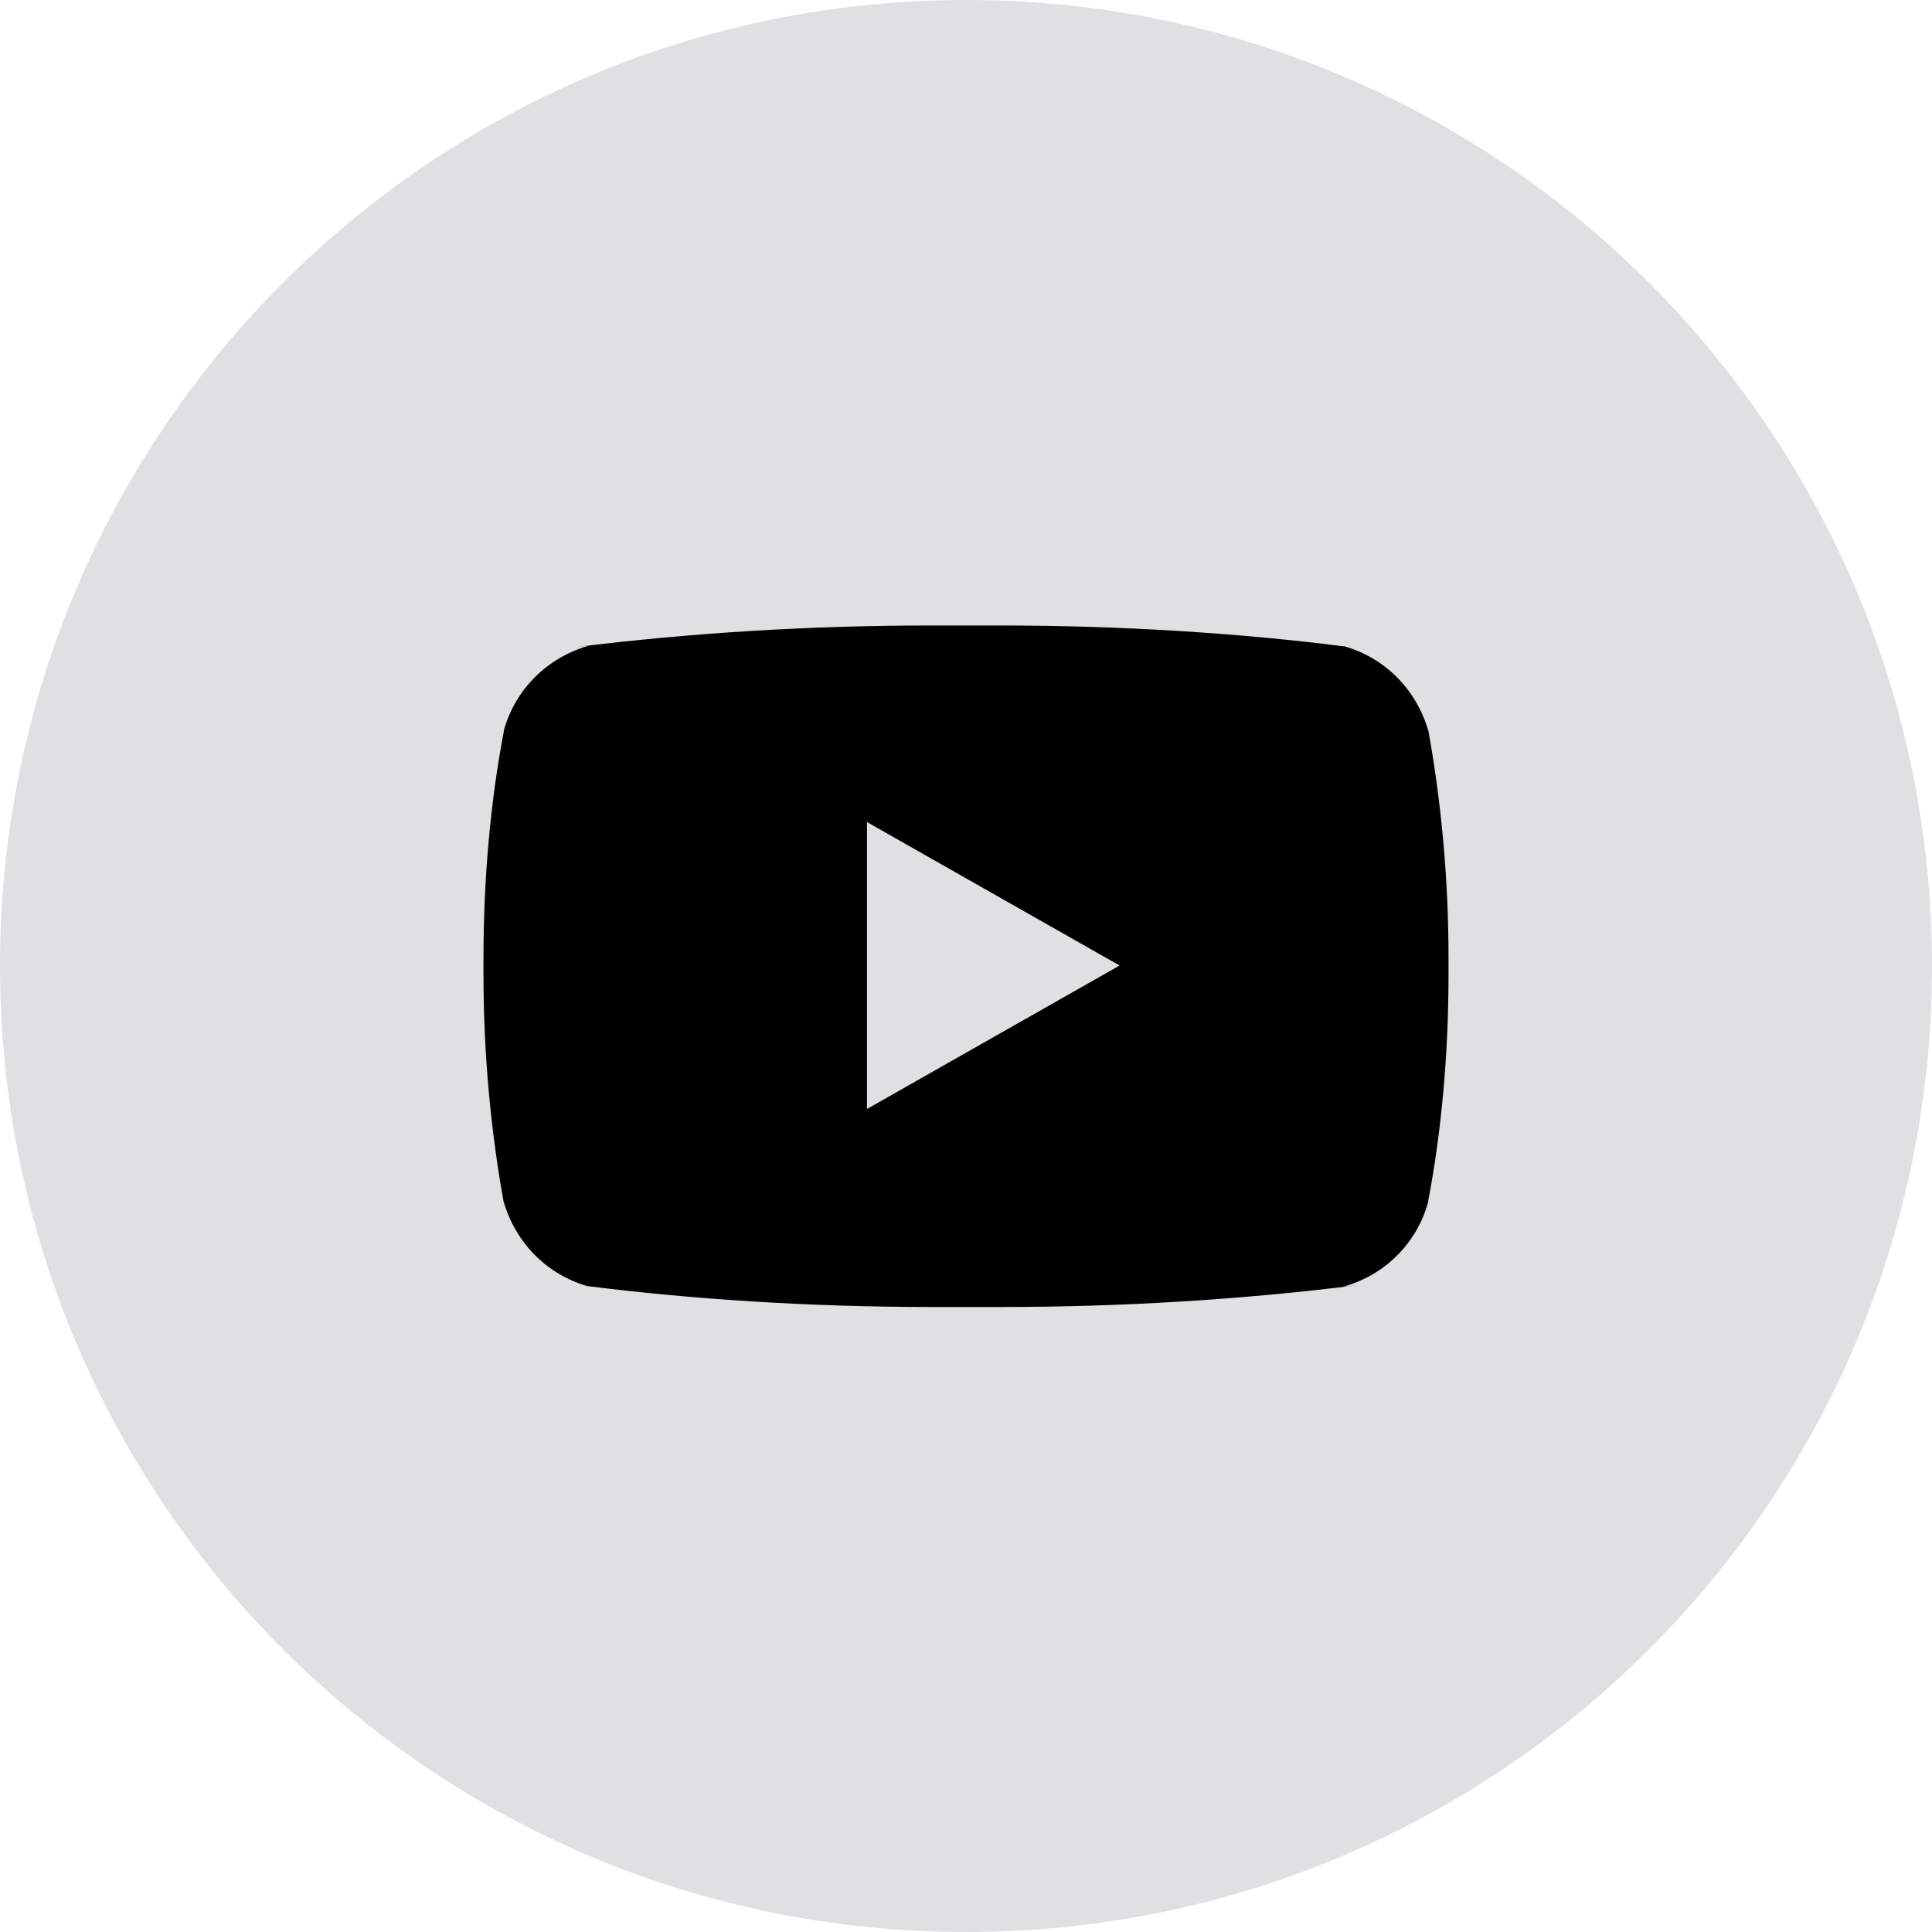
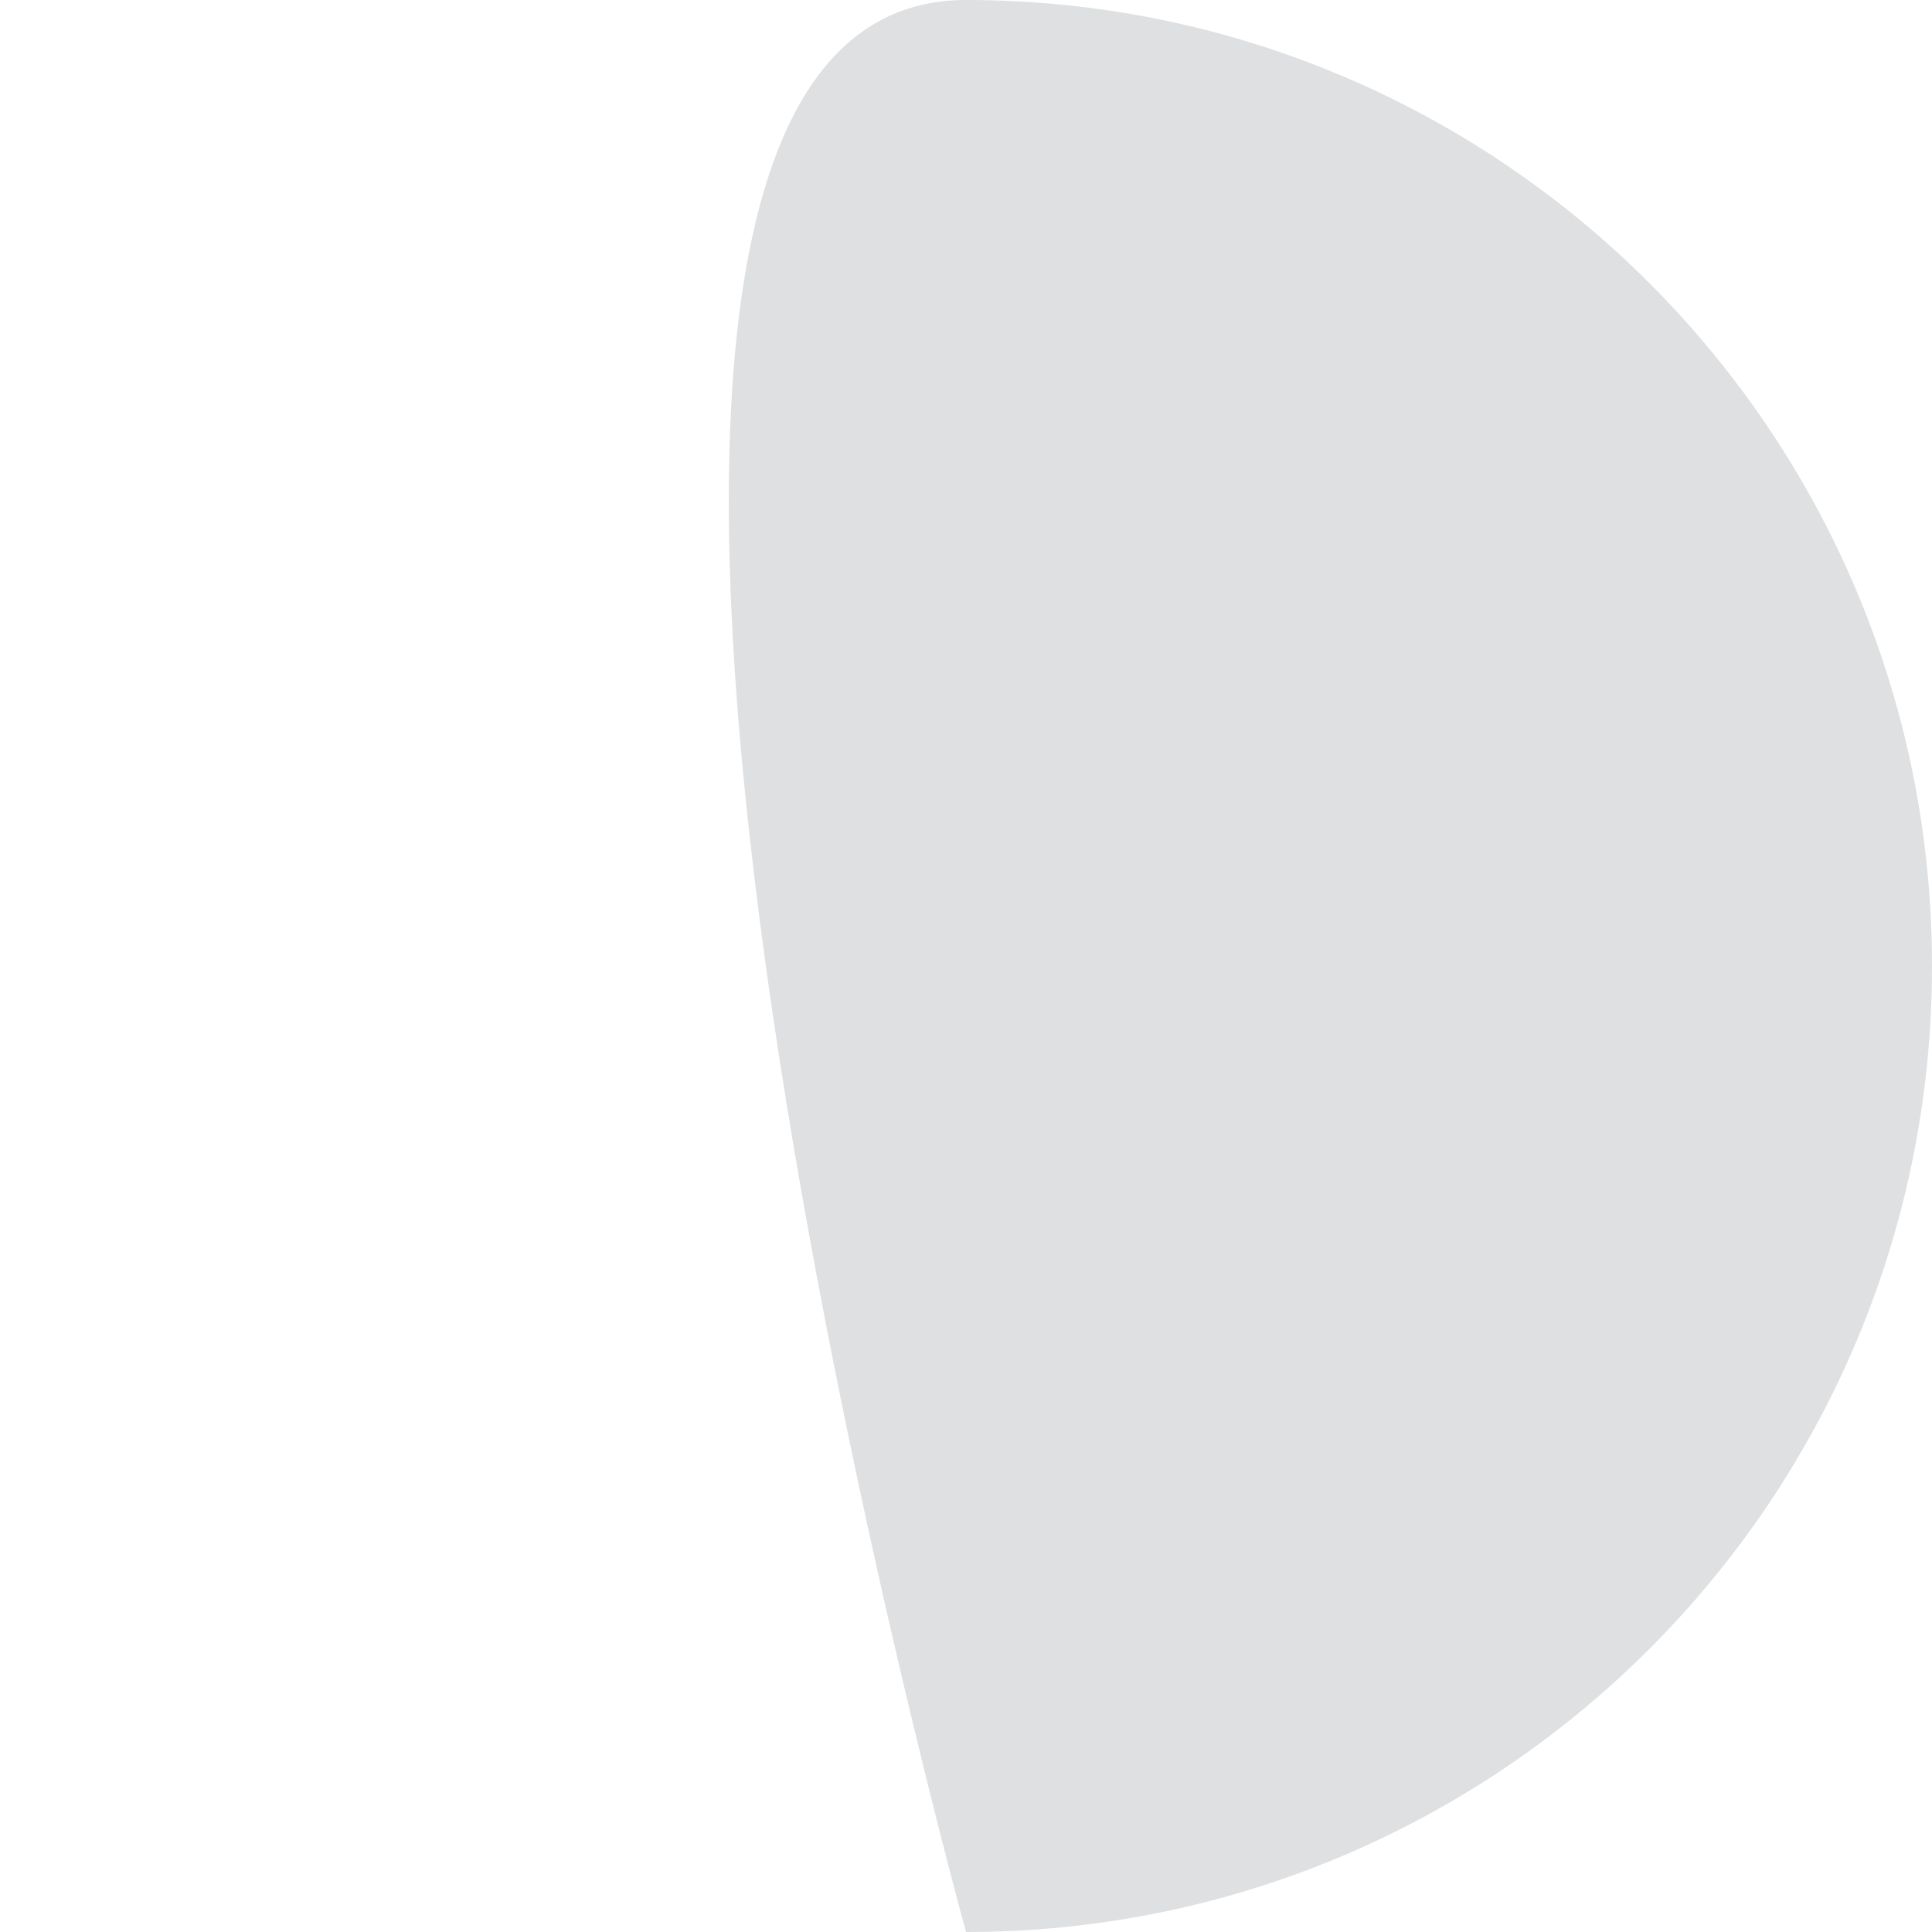
<svg xmlns="http://www.w3.org/2000/svg" id="Layer_1" data-name="Layer 1" viewBox="0 0 40 40">
  <defs>
    <style>
      .cls-1 {
        fill: #dfe0e1;
        fill-rule: evenodd;
      }
    </style>
  </defs>
-   <path id="Oval-Copy" class="cls-1" d="M20,40C8.95,40,0,31.05,0,20S8.95,0,20,0s20,8.95,20,20-8.95,20-20,20Z" />
-   <path d="M17.95,22.97v-5.95l5.23,2.97-5.23,2.97ZM29.58,15.16c-.24-.87-.9-1.54-1.75-1.78h-.02c-2.13-.27-4.59-.43-7.09-.43-.25,0-.51,0-.76,0h.04c-.21,0-.47,0-.72,0-2.5,0-4.96.15-7.38.45l.29-.03c-.86.24-1.53.91-1.76,1.76v.02c-.27,1.41-.42,3.02-.42,4.68,0,.06,0,.12,0,.18h0s0,.1,0,.16c0,1.65.15,3.27.44,4.84l-.03-.16c.24.87.9,1.54,1.75,1.78h.02c2.13.27,4.59.43,7.09.43.25,0,.51,0,.76,0h-.04c.21,0,.47,0,.72,0,2.5,0,4.96-.15,7.38-.45l-.29.03c.87-.24,1.53-.91,1.76-1.76v-.02c.27-1.41.42-3.02.42-4.68,0-.06,0-.12,0-.18h0s0-.1,0-.16c0-1.65-.15-3.27-.44-4.84l.03.16h0Z" />
+   <path id="Oval-Copy" class="cls-1" d="M20,40S8.95,0,20,0s20,8.95,20,20-8.95,20-20,20Z" />
</svg>